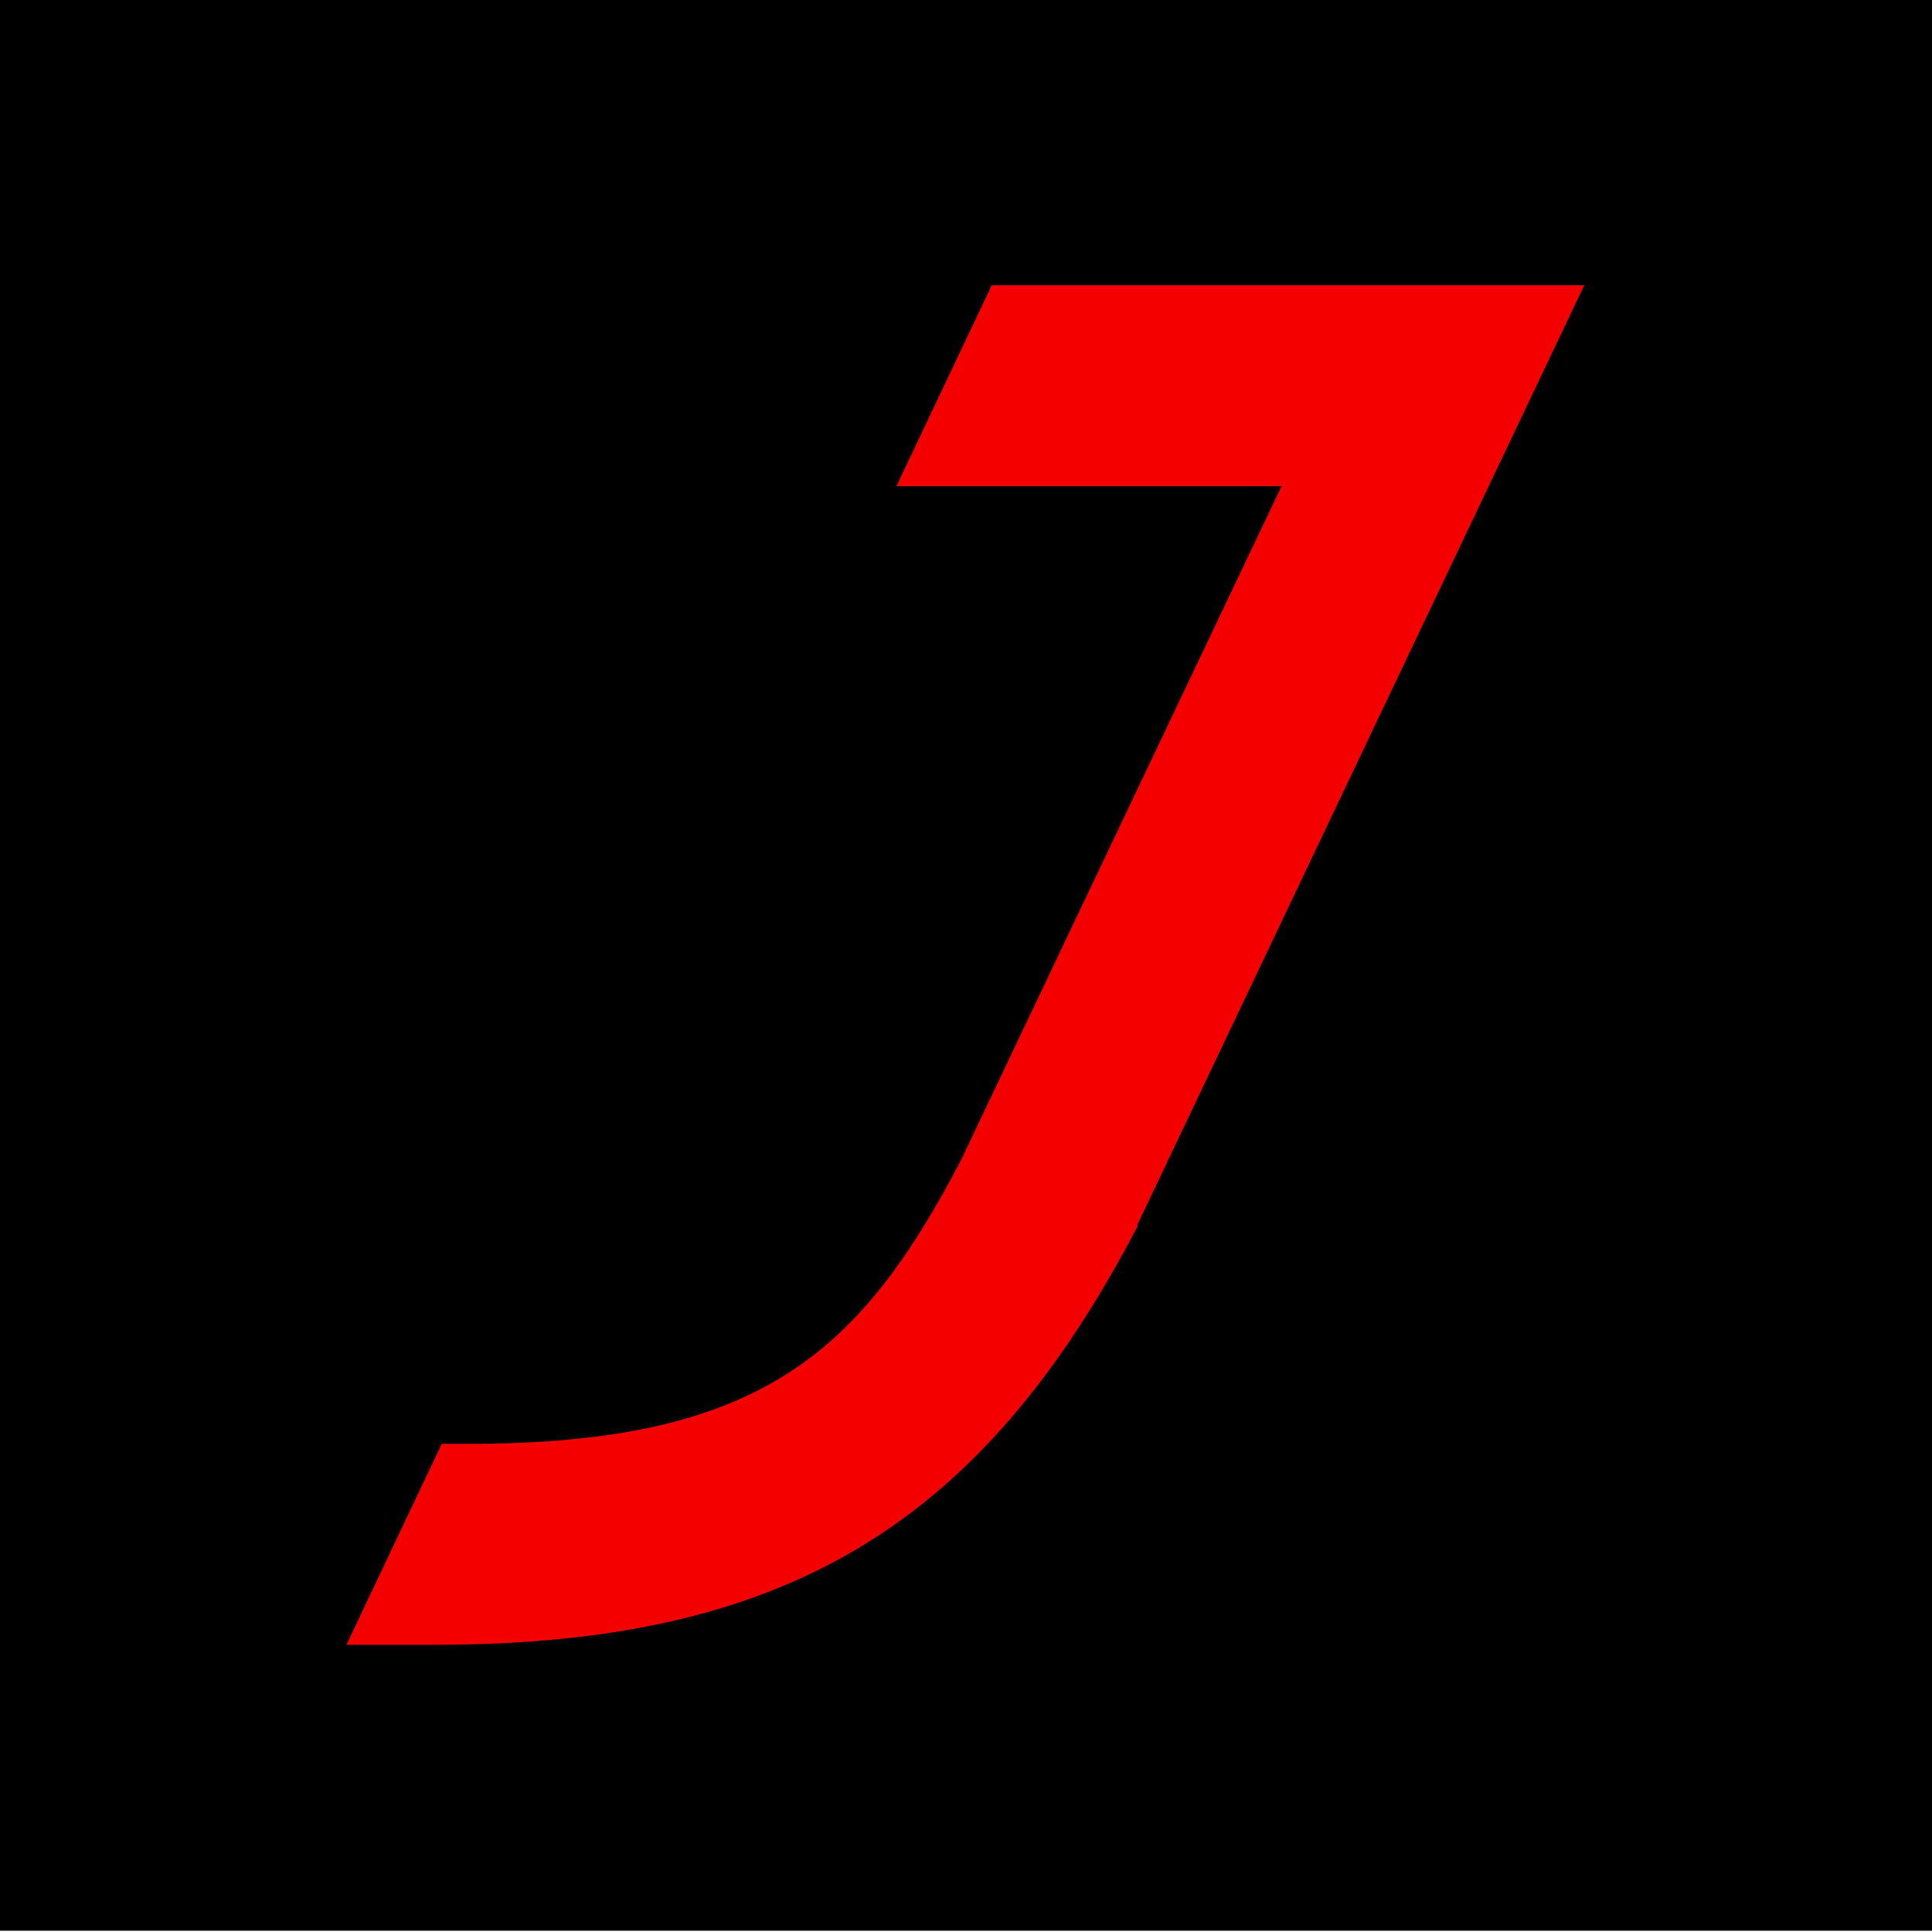
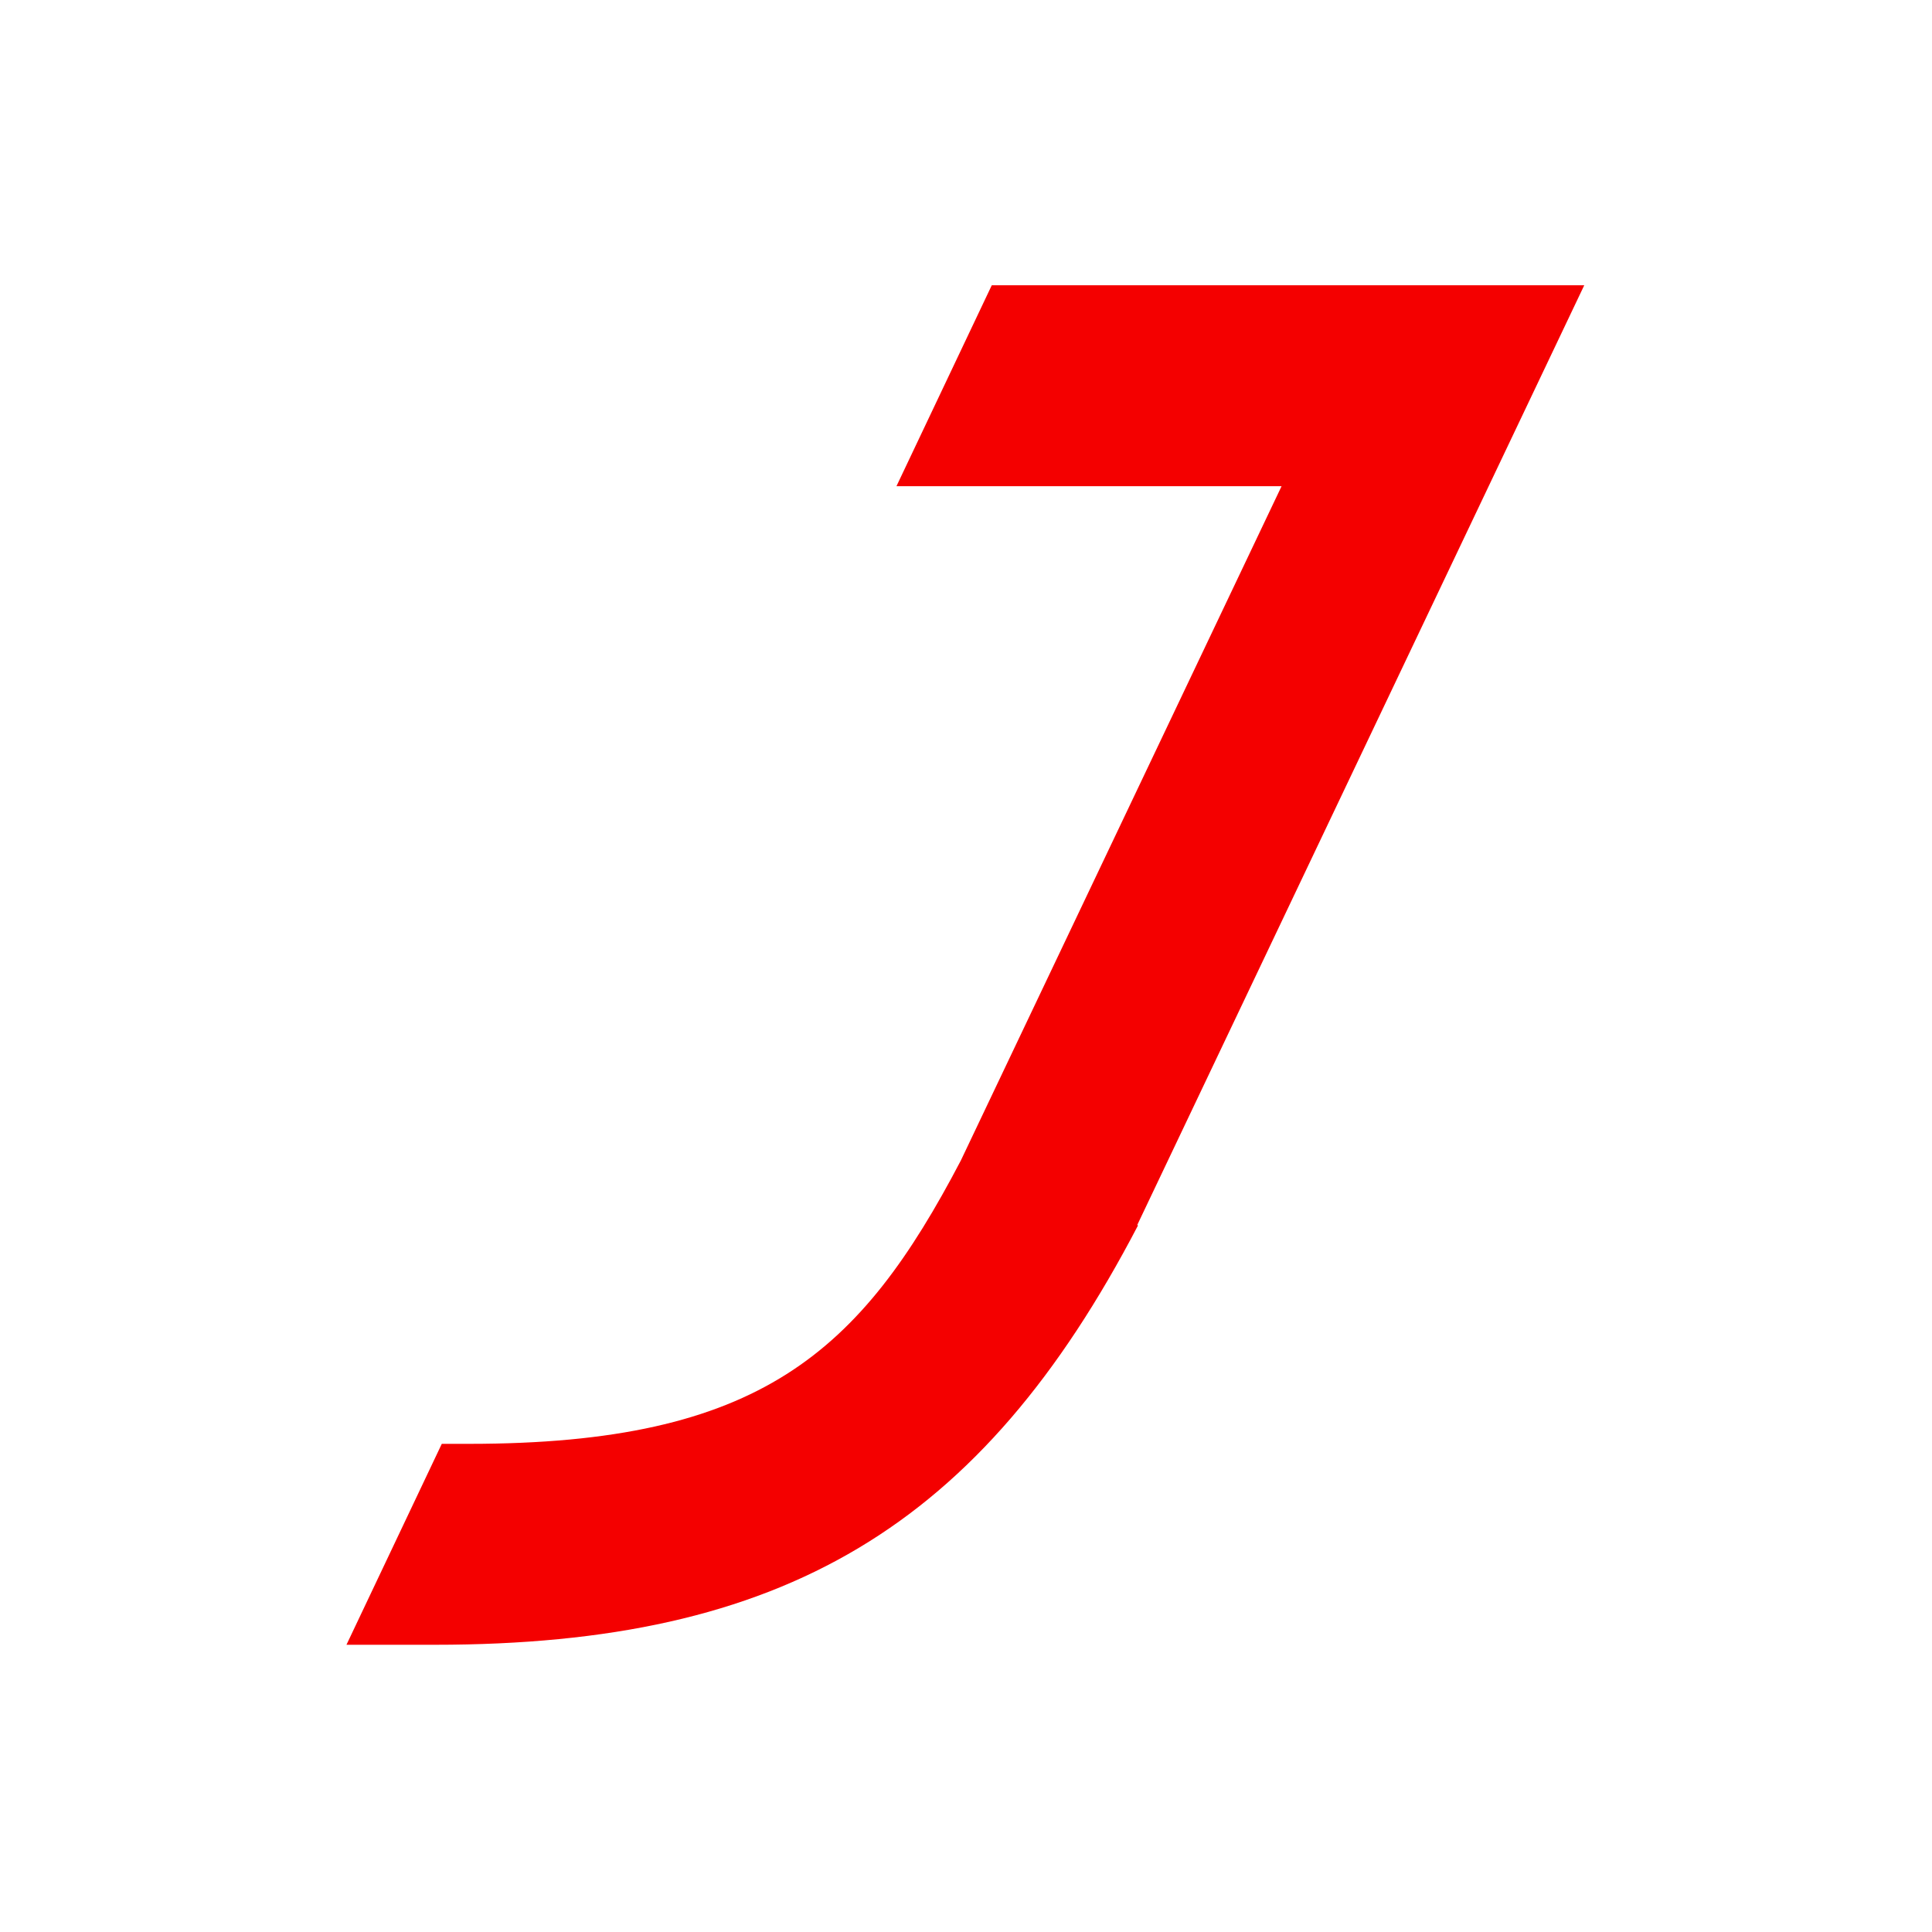
<svg xmlns="http://www.w3.org/2000/svg" id="Calque_1" version="1.1" viewBox="0 0 300 300">
  <defs>
    <style>
      .st0 {
        fill: #f40000;
      }
    </style>
  </defs>
-   <rect x="0" y="-.2" width="300" height="300" />
-   <path class="st0" d="M176.7,190.3c-24.4,46.8-55,65.1-109.2,65.1h-13.7l14.8-31.2h4.2c45.3,0,60.8-14.2,76.4-44l49.8-104.7h-59.8l14.8-31.2h92l-69.4,145.9h0Z" />
+   <path class="st0" d="M176.7,190.3c-24.4,46.8-55,65.1-109.2,65.1h-13.7l14.8-31.2h4.2c45.3,0,60.8-14.2,76.4-44l49.8-104.7h-59.8l14.8-31.2h92l-69.4,145.9h0" />
</svg>